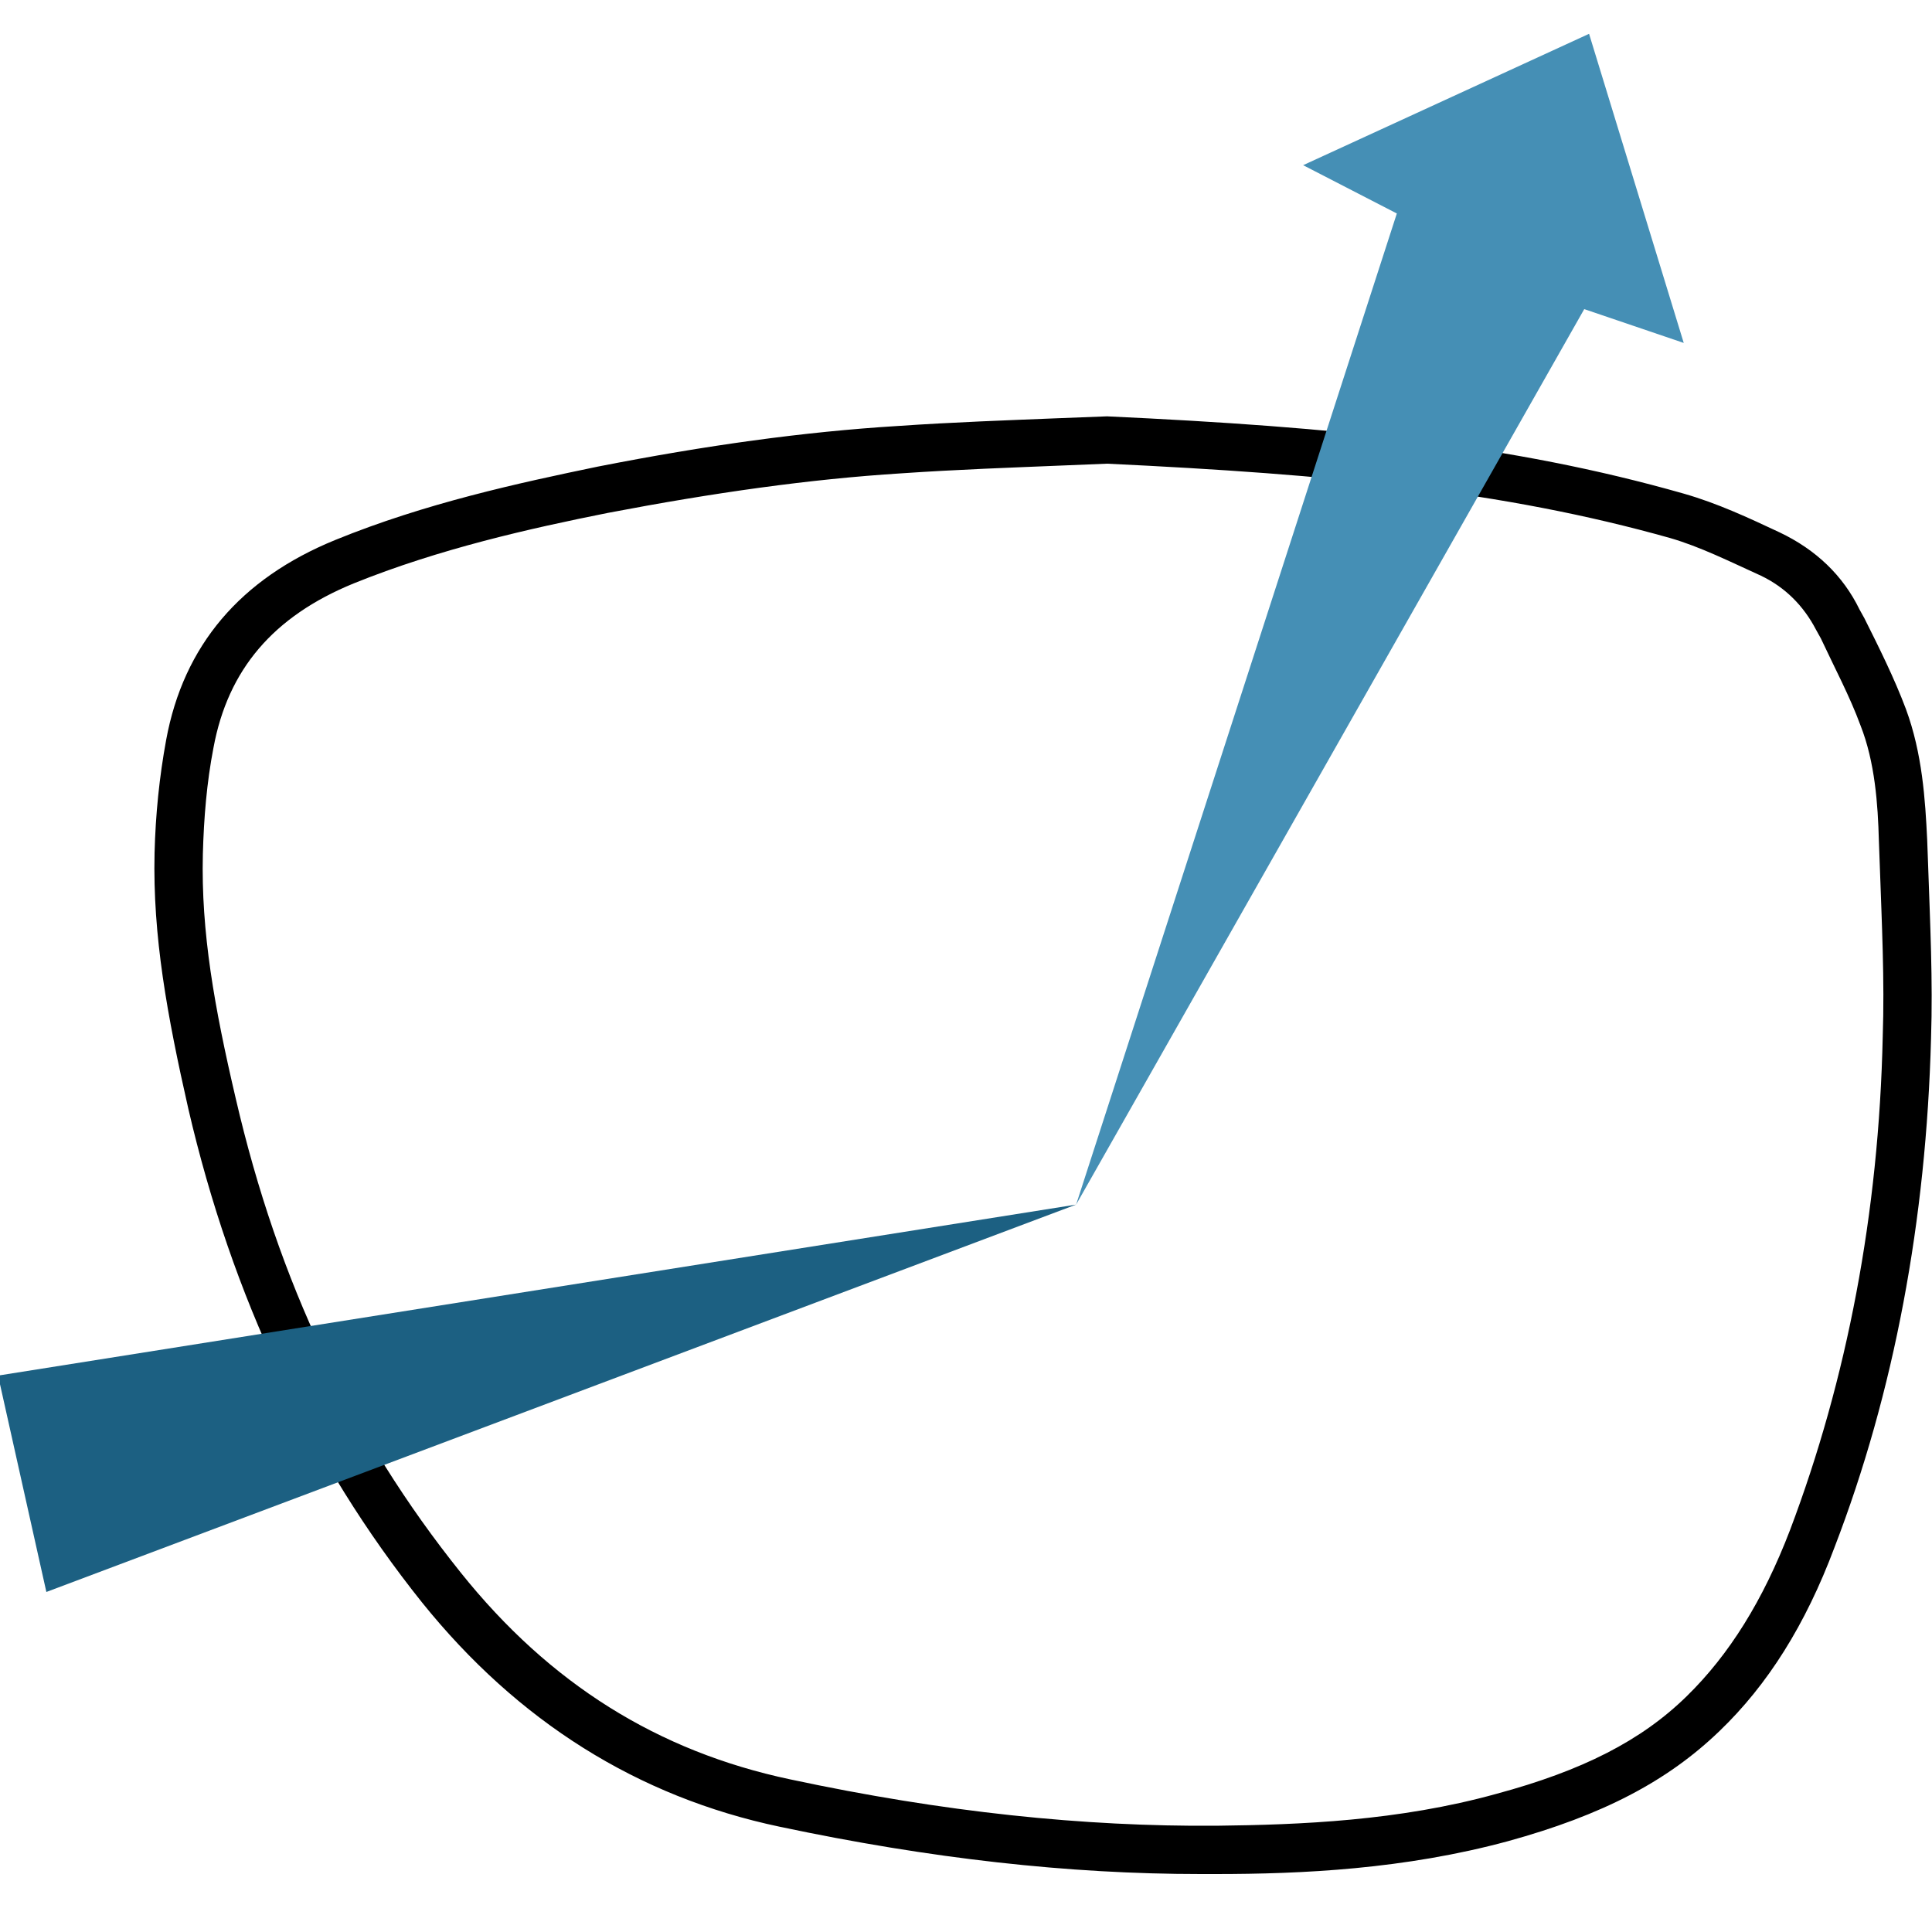
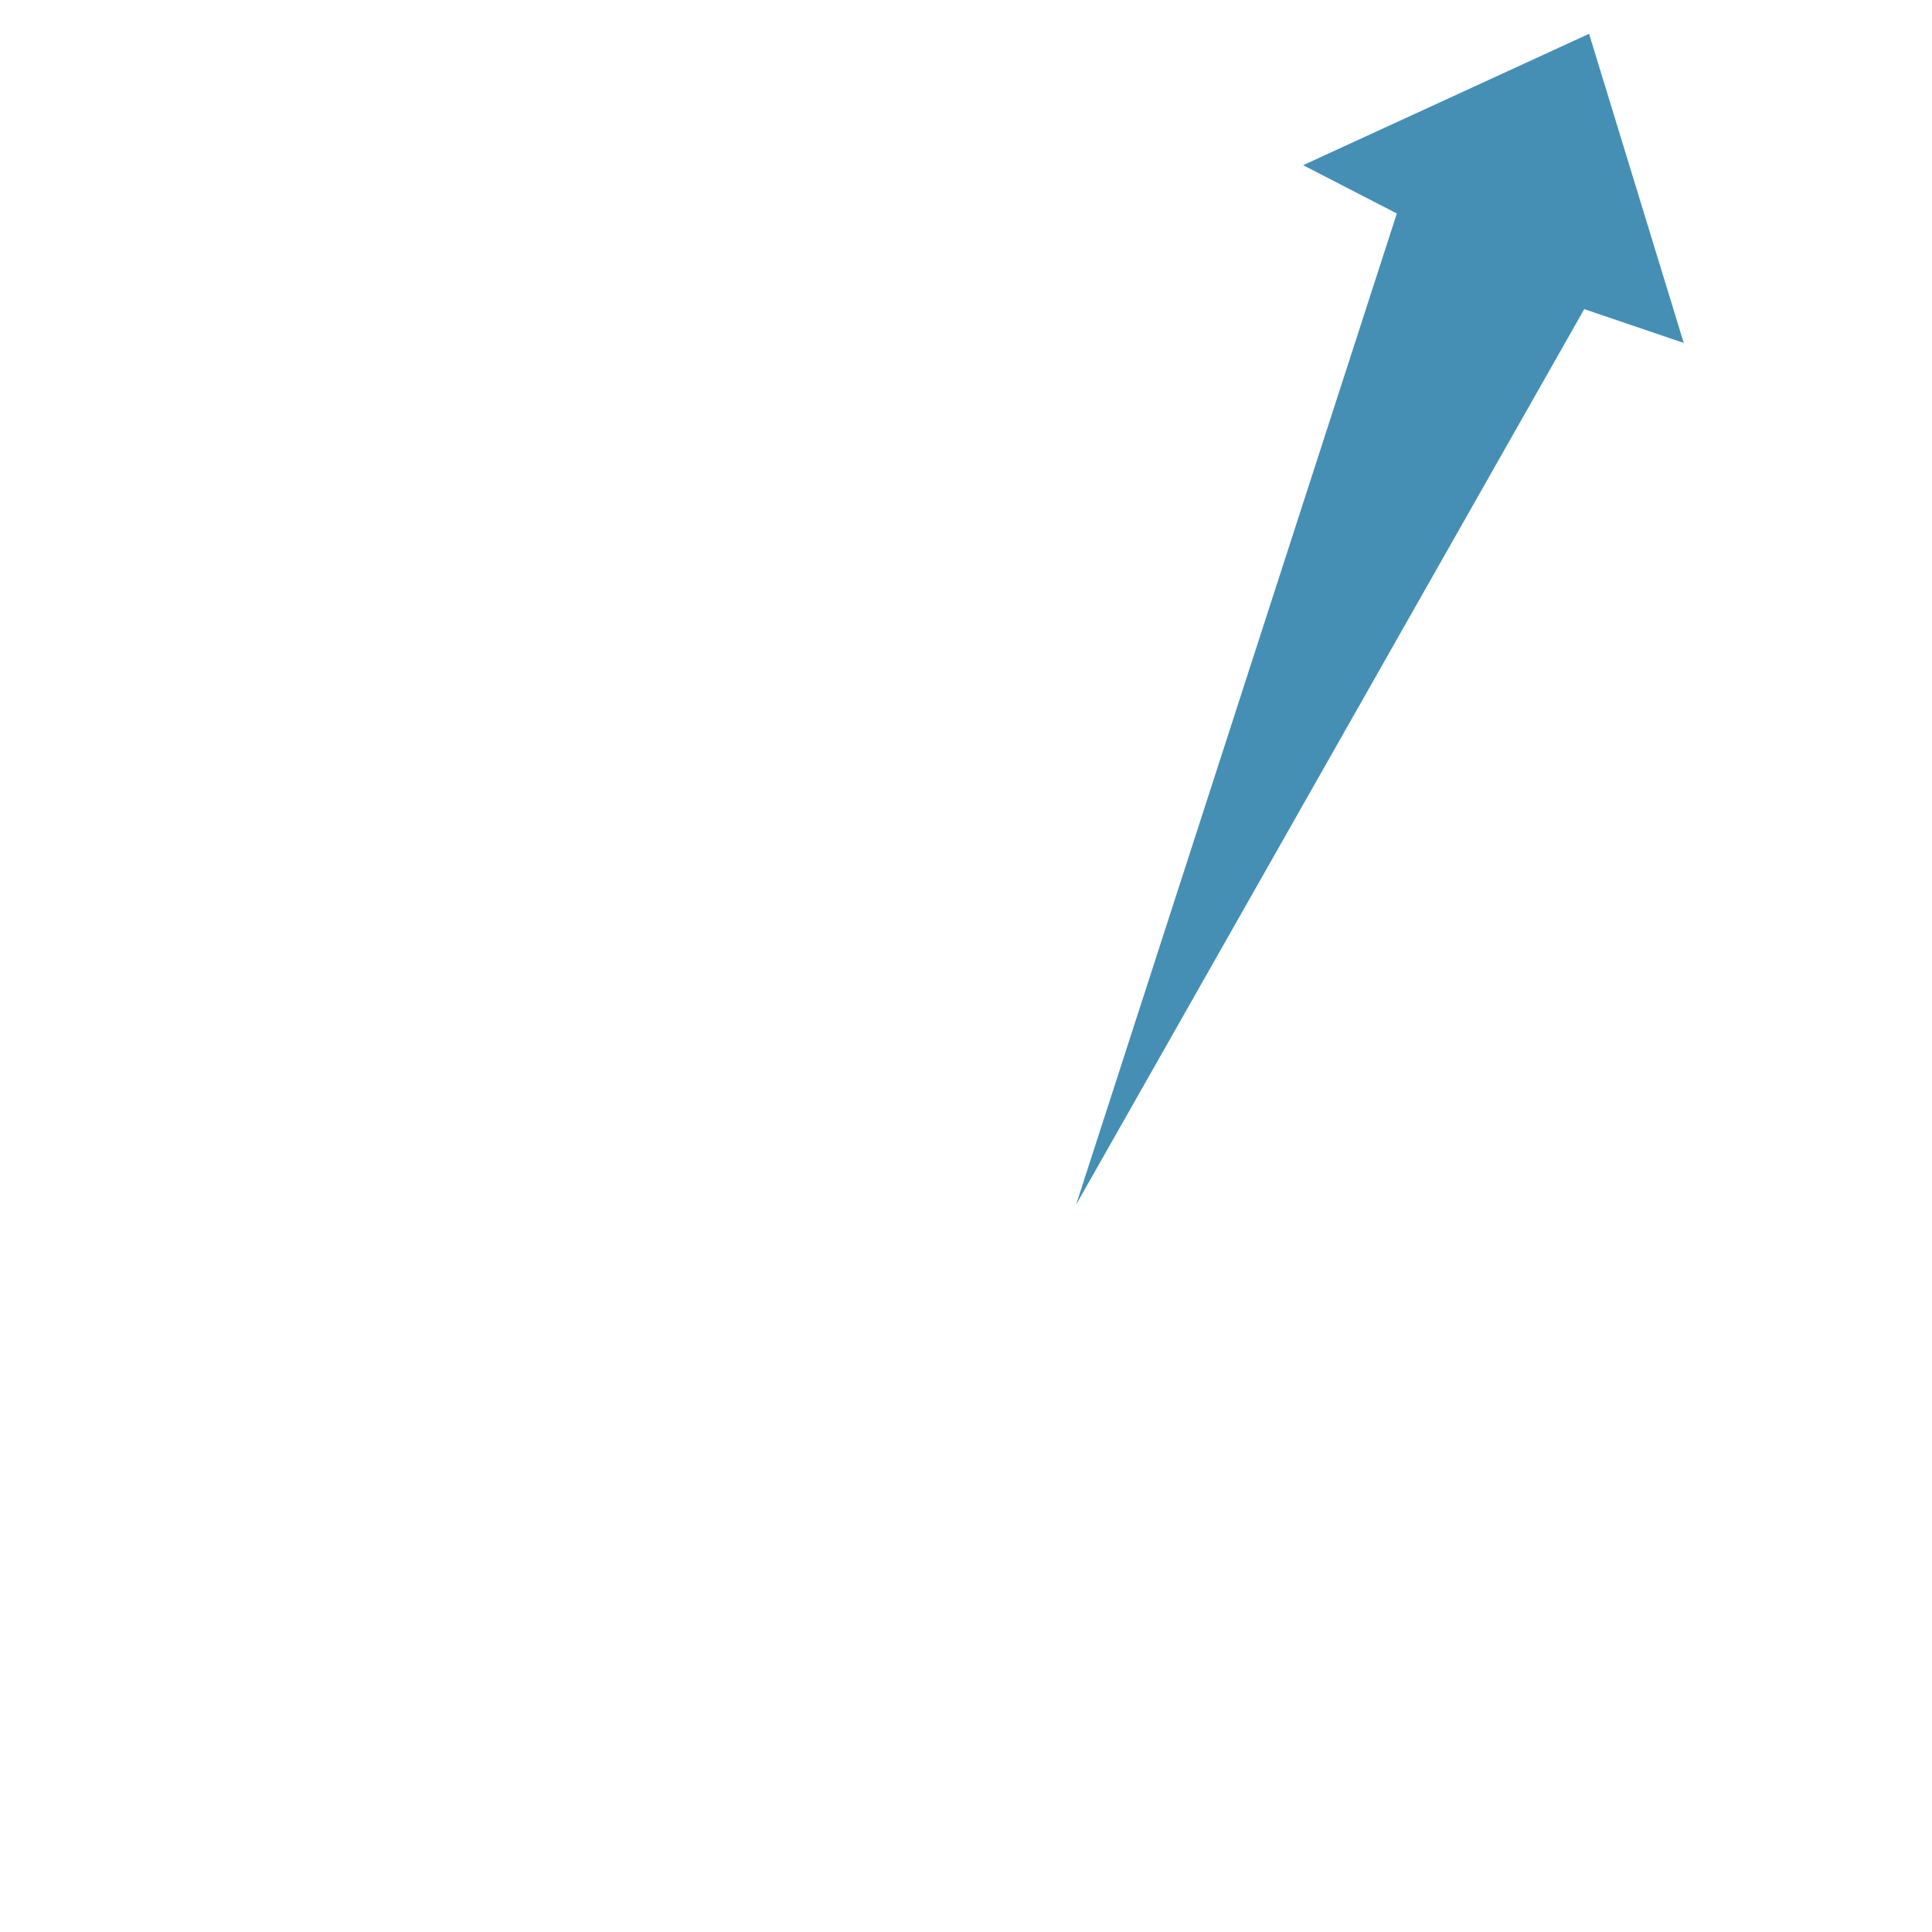
<svg xmlns="http://www.w3.org/2000/svg" version="1.1" id="Capa_1" x="0px" y="0px" viewBox="0 0 200 200" style="enable-background:new 0 0 200 200;" xml:space="preserve">
  <style type="text/css">
	.st0{fill:#1C6082;}
	.st1{fill:#458FB5;}
</style>
  <g>
-     <path d="M124.3,194c-13.7,0-28-1.6-43.6-4.9c-14.7-3.1-27.1-10.9-37-23.2c-11.6-14.5-19.7-31.7-24.2-51.1   c-2.2-9.7-3.7-17.9-3.5-26.5c0.1-4,0.5-7.9,1.2-11.7c1.8-9.8,7.7-16.7,17.5-20.7c9.3-3.8,19-5.9,27.2-7.6c11.2-2.2,21.3-3.6,31-4.2   c5.8-0.4,11.6-0.6,16.5-0.8l5.2-0.2c23.7,1.1,41.8,2.9,59.7,8c3.5,1,6.7,2.5,9.9,4c3.8,1.8,6.6,4.5,8.3,8l0.5,0.9   c1.5,3,3.1,6.2,4.3,9.4c1.7,4.6,2,9.4,2.2,13.5l0.1,2.7c0.2,5.9,0.5,11.9,0.3,17.9c-0.5,18.8-3.8,36.6-10,52.7   c-3,8-6.9,14.2-11.9,19c-5.4,5.2-12.1,8.7-21.9,11.4c-10.7,2.9-21.3,3.4-30.3,3.4C125.4,194,124.8,194,124.3,194z M114.6,48   l-4.9,0.2c-4.8,0.2-10.6,0.4-16.4,0.8c-9.5,0.6-19.4,2-30.4,4.1c-8,1.6-17.4,3.7-26.3,7.3c-8.3,3.4-13,8.9-14.5,17   c-0.7,3.6-1,7.3-1.1,11c-0.2,8.1,1.2,15.9,3.4,25.3c4.4,19,12,35,23.3,49.1c9.2,11.5,20.4,18.5,34.1,21.4   c15.9,3.4,30.4,4.9,44.1,4.8c8.7-0.1,18.9-0.5,29-3.3c8.9-2.4,15-5.5,19.7-10.1c4.4-4.3,7.9-9.9,10.7-17.2   c5.9-15.6,9.2-32.8,9.6-51.1v0c0.2-5.8-0.1-11.8-0.3-17.6l-0.1-2.7c-0.1-3.7-0.4-8.1-1.9-11.9c-1.1-3-2.7-6-4.1-9l-0.5-0.9   c-1.3-2.5-3.2-4.4-5.7-5.6c-3.3-1.5-6.3-3-9.4-3.9C155.5,50.8,137.7,49.1,114.6,48z" />
-   </g>
+     </g>
  <g>
-     <polyline class="st0" points="4.8,164.8 111.4,124.7 -0.2,142.4  " />
-   </g>
+     </g>
  <g>
    <polygon class="st1" points="164.5,3.5 134.9,17.1 144.6,22.1 111.4,124.7 164,32 174.3,35.5  " />
  </g>
</svg>